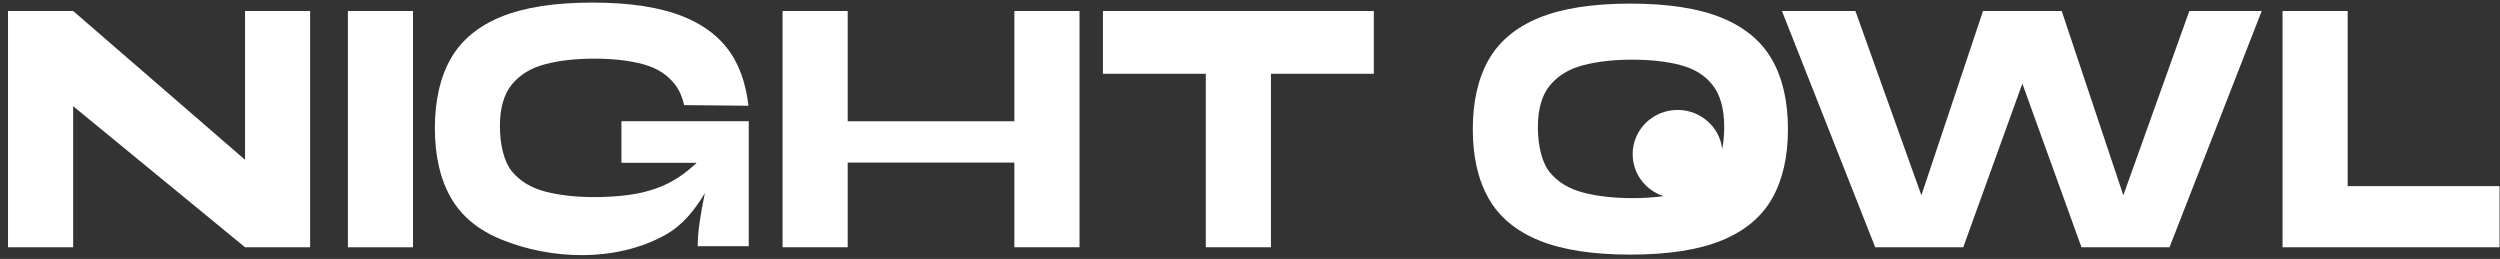
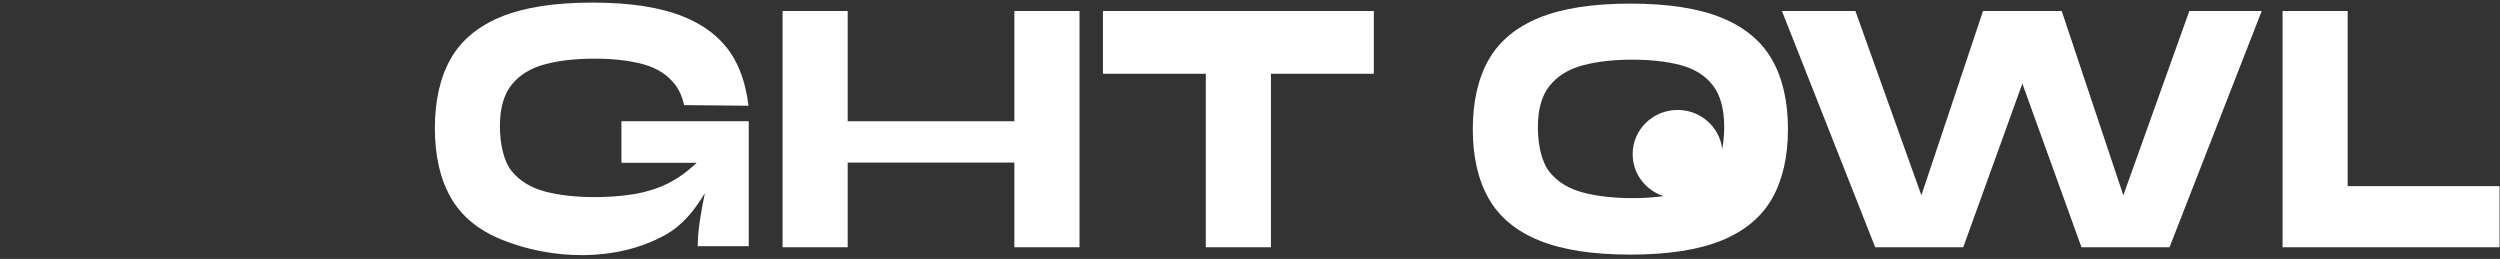
<svg xmlns="http://www.w3.org/2000/svg" fill="none" viewBox="0 0 280 29" height="29" width="280">
  <rect x="0" y="0" width="280" height="29" fill="#333333" stroke="none" />
  <g clip-path="url(#clip0_1079_397)">
-     <path fill="white" d="M27.444 17.895L8.193 1.232H0.898V27.692H8.193V11.894L27.444 27.692H34.735V1.232H27.444V17.895Z" />
-     <path fill="white" d="M46.257 1.232H38.966V27.695H46.257V1.232Z" />
    <path fill="white" d="M113.609 13.581H94.941V1.232H87.646V27.692H94.941V18.208H113.609V27.692H120.905V1.232H113.609V13.581Z" />
    <path fill="white" d="M123.528 8.26H135.05V27.692H142.345V8.26H153.867V1.232H123.528V8.26Z" />
    <path fill="white" d="M192.84 1.997C190.253 0.937 186.84 0.405 182.602 0.405C178.364 0.405 174.951 0.937 172.364 1.997C169.778 3.057 167.897 4.63 166.72 6.709C165.544 8.792 164.954 11.373 164.954 14.46C164.954 17.547 165.54 20.132 166.72 22.211C167.897 24.294 169.778 25.864 172.364 26.924C174.951 27.983 178.364 28.515 182.602 28.515C186.84 28.515 190.253 27.983 192.84 26.924C195.426 25.864 197.307 24.291 198.484 22.211C199.66 20.129 200.25 17.547 200.25 14.46C200.25 11.373 199.66 8.788 198.484 6.709C197.307 4.626 195.426 3.057 192.84 1.997ZM191.849 19.294C191.01 20.387 189.823 21.14 188.29 21.561C186.758 21.983 184.936 22.189 182.828 22.189C180.721 22.189 178.876 21.979 177.288 21.561C175.704 21.14 174.464 20.387 173.574 19.294C172.683 18.205 172.238 16.251 172.242 14.239C172.242 12.222 172.687 10.671 173.578 9.578C174.468 8.489 175.704 7.732 177.292 7.311C178.876 6.89 180.724 6.683 182.832 6.683C184.94 6.683 186.762 6.894 188.294 7.311C189.827 7.732 191.014 8.485 191.853 9.578C192.691 10.671 193.111 12.222 193.111 14.239C193.111 16.251 192.691 18.205 191.853 19.294H191.849Z" />
    <path fill="white" d="M237.813 21.872L230.911 1.232H222.098L215.196 21.872L207.805 1.232H199.578L210.024 27.692H219.883L226.503 9.364L233.126 27.692H242.986L253.312 1.232H245.205L237.813 21.872Z" />
    <path fill="white" d="M262.938 20.849V1.232H255.646V27.692H279.948V20.849H262.938Z" />
    <path fill="white" d="M69.597 18.234H78.028C75.683 20.446 73.798 21.056 72.365 21.447C70.833 21.868 68.681 22.075 66.577 22.075C64.473 22.075 62.625 21.864 61.037 21.447C59.452 21.026 58.213 20.273 57.322 19.18C56.432 18.09 55.986 16.137 55.99 14.124C55.99 12.108 56.435 10.557 57.326 9.464C58.217 8.374 59.452 7.617 61.04 7.196C62.625 6.775 64.473 6.569 66.58 6.569C68.688 6.569 70.51 6.779 72.043 7.196C73.575 7.617 74.762 8.371 75.601 9.464C76.08 10.084 76.417 10.852 76.625 11.772L83.828 11.842C83.59 9.837 83.078 8.086 82.236 6.594C81.059 4.512 79.178 2.942 76.592 1.882C74.005 0.823 70.592 0.291 66.354 0.291C62.117 0.291 58.703 0.823 56.116 1.882C53.53 2.942 51.649 4.515 50.472 6.594C49.296 8.677 48.706 11.258 48.706 14.346C48.706 17.433 49.292 20.018 50.472 22.097C51.649 24.18 53.53 25.749 56.116 26.809C61.686 29.095 68.948 29.398 74.514 26.31C76.481 25.221 77.802 23.511 78.944 21.635C78.718 22.721 78.525 23.766 78.377 24.763C78.221 25.812 78.143 26.746 78.143 27.573H83.861V13.574H69.601V18.227L69.597 18.234Z" />
    <ellipse fill="white" ry="4.951" rx="5.034" cy="17.265" cx="187.89" />
  </g>
  <defs>
    <clipPath id="clip0_1079_397">
      <rect transform="translate(0.898 0.291)" fill="white" height="28.291" width="279.05" />
    </clipPath>
  </defs>
</svg>